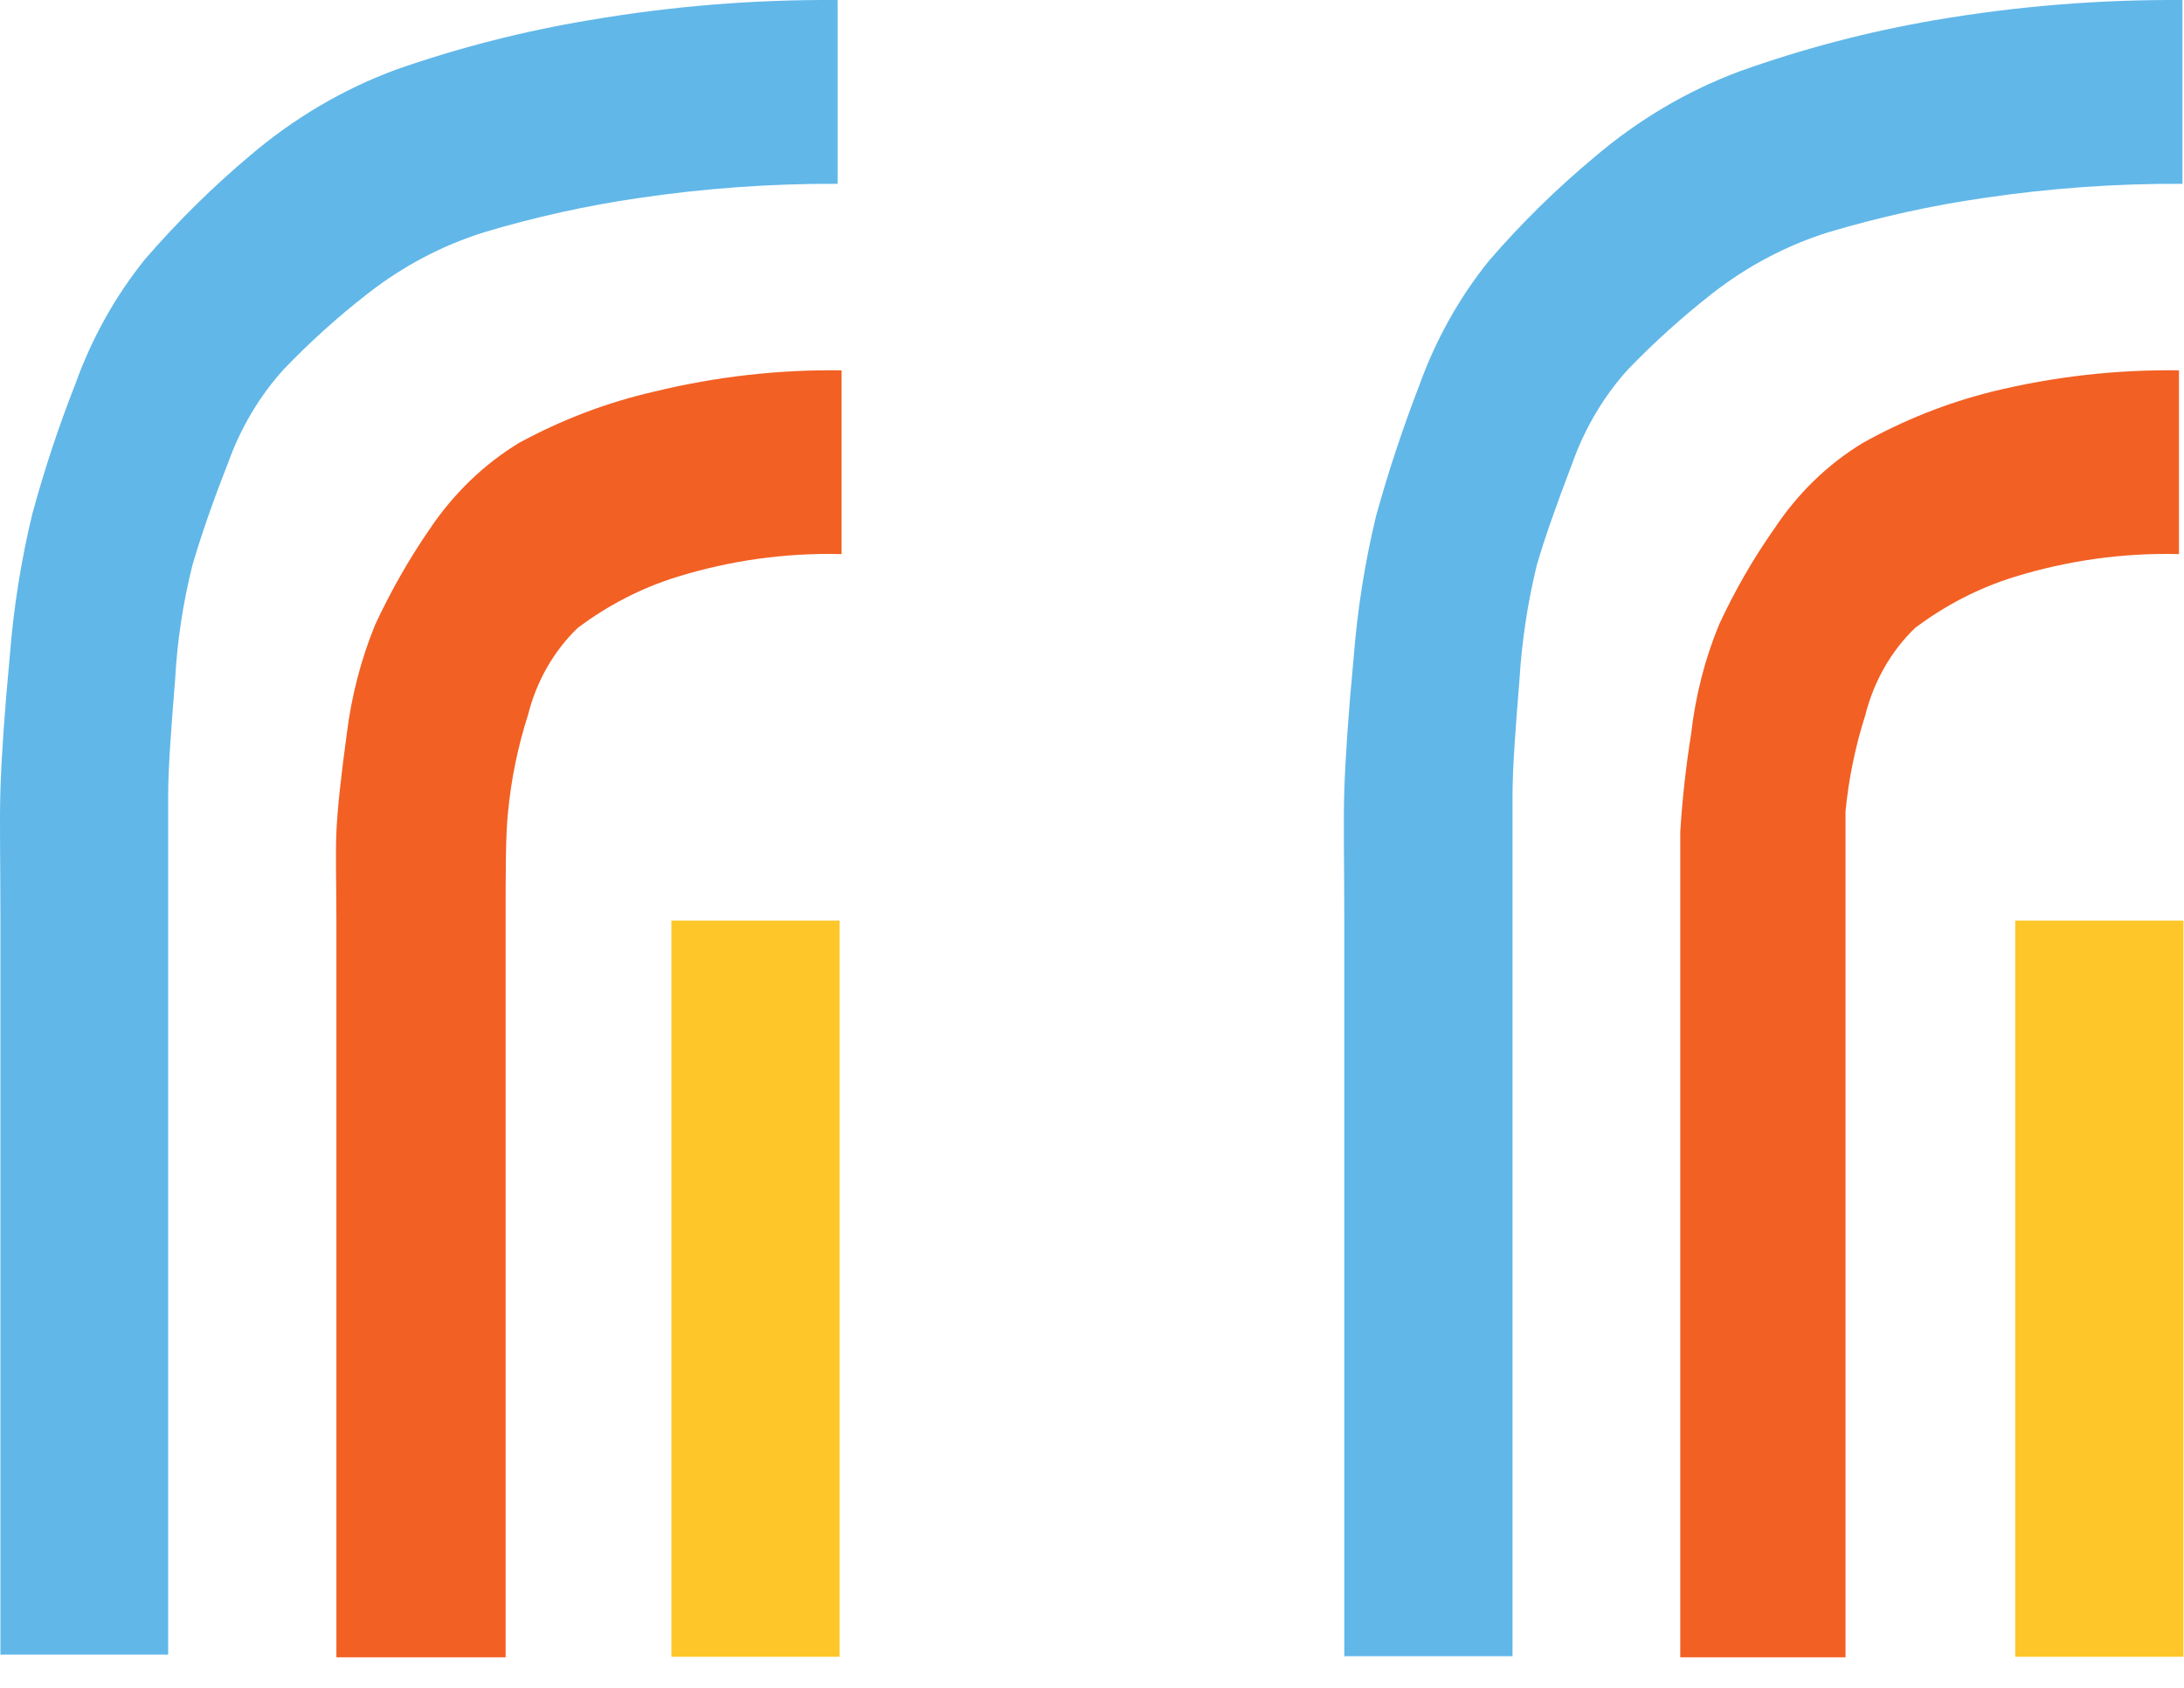
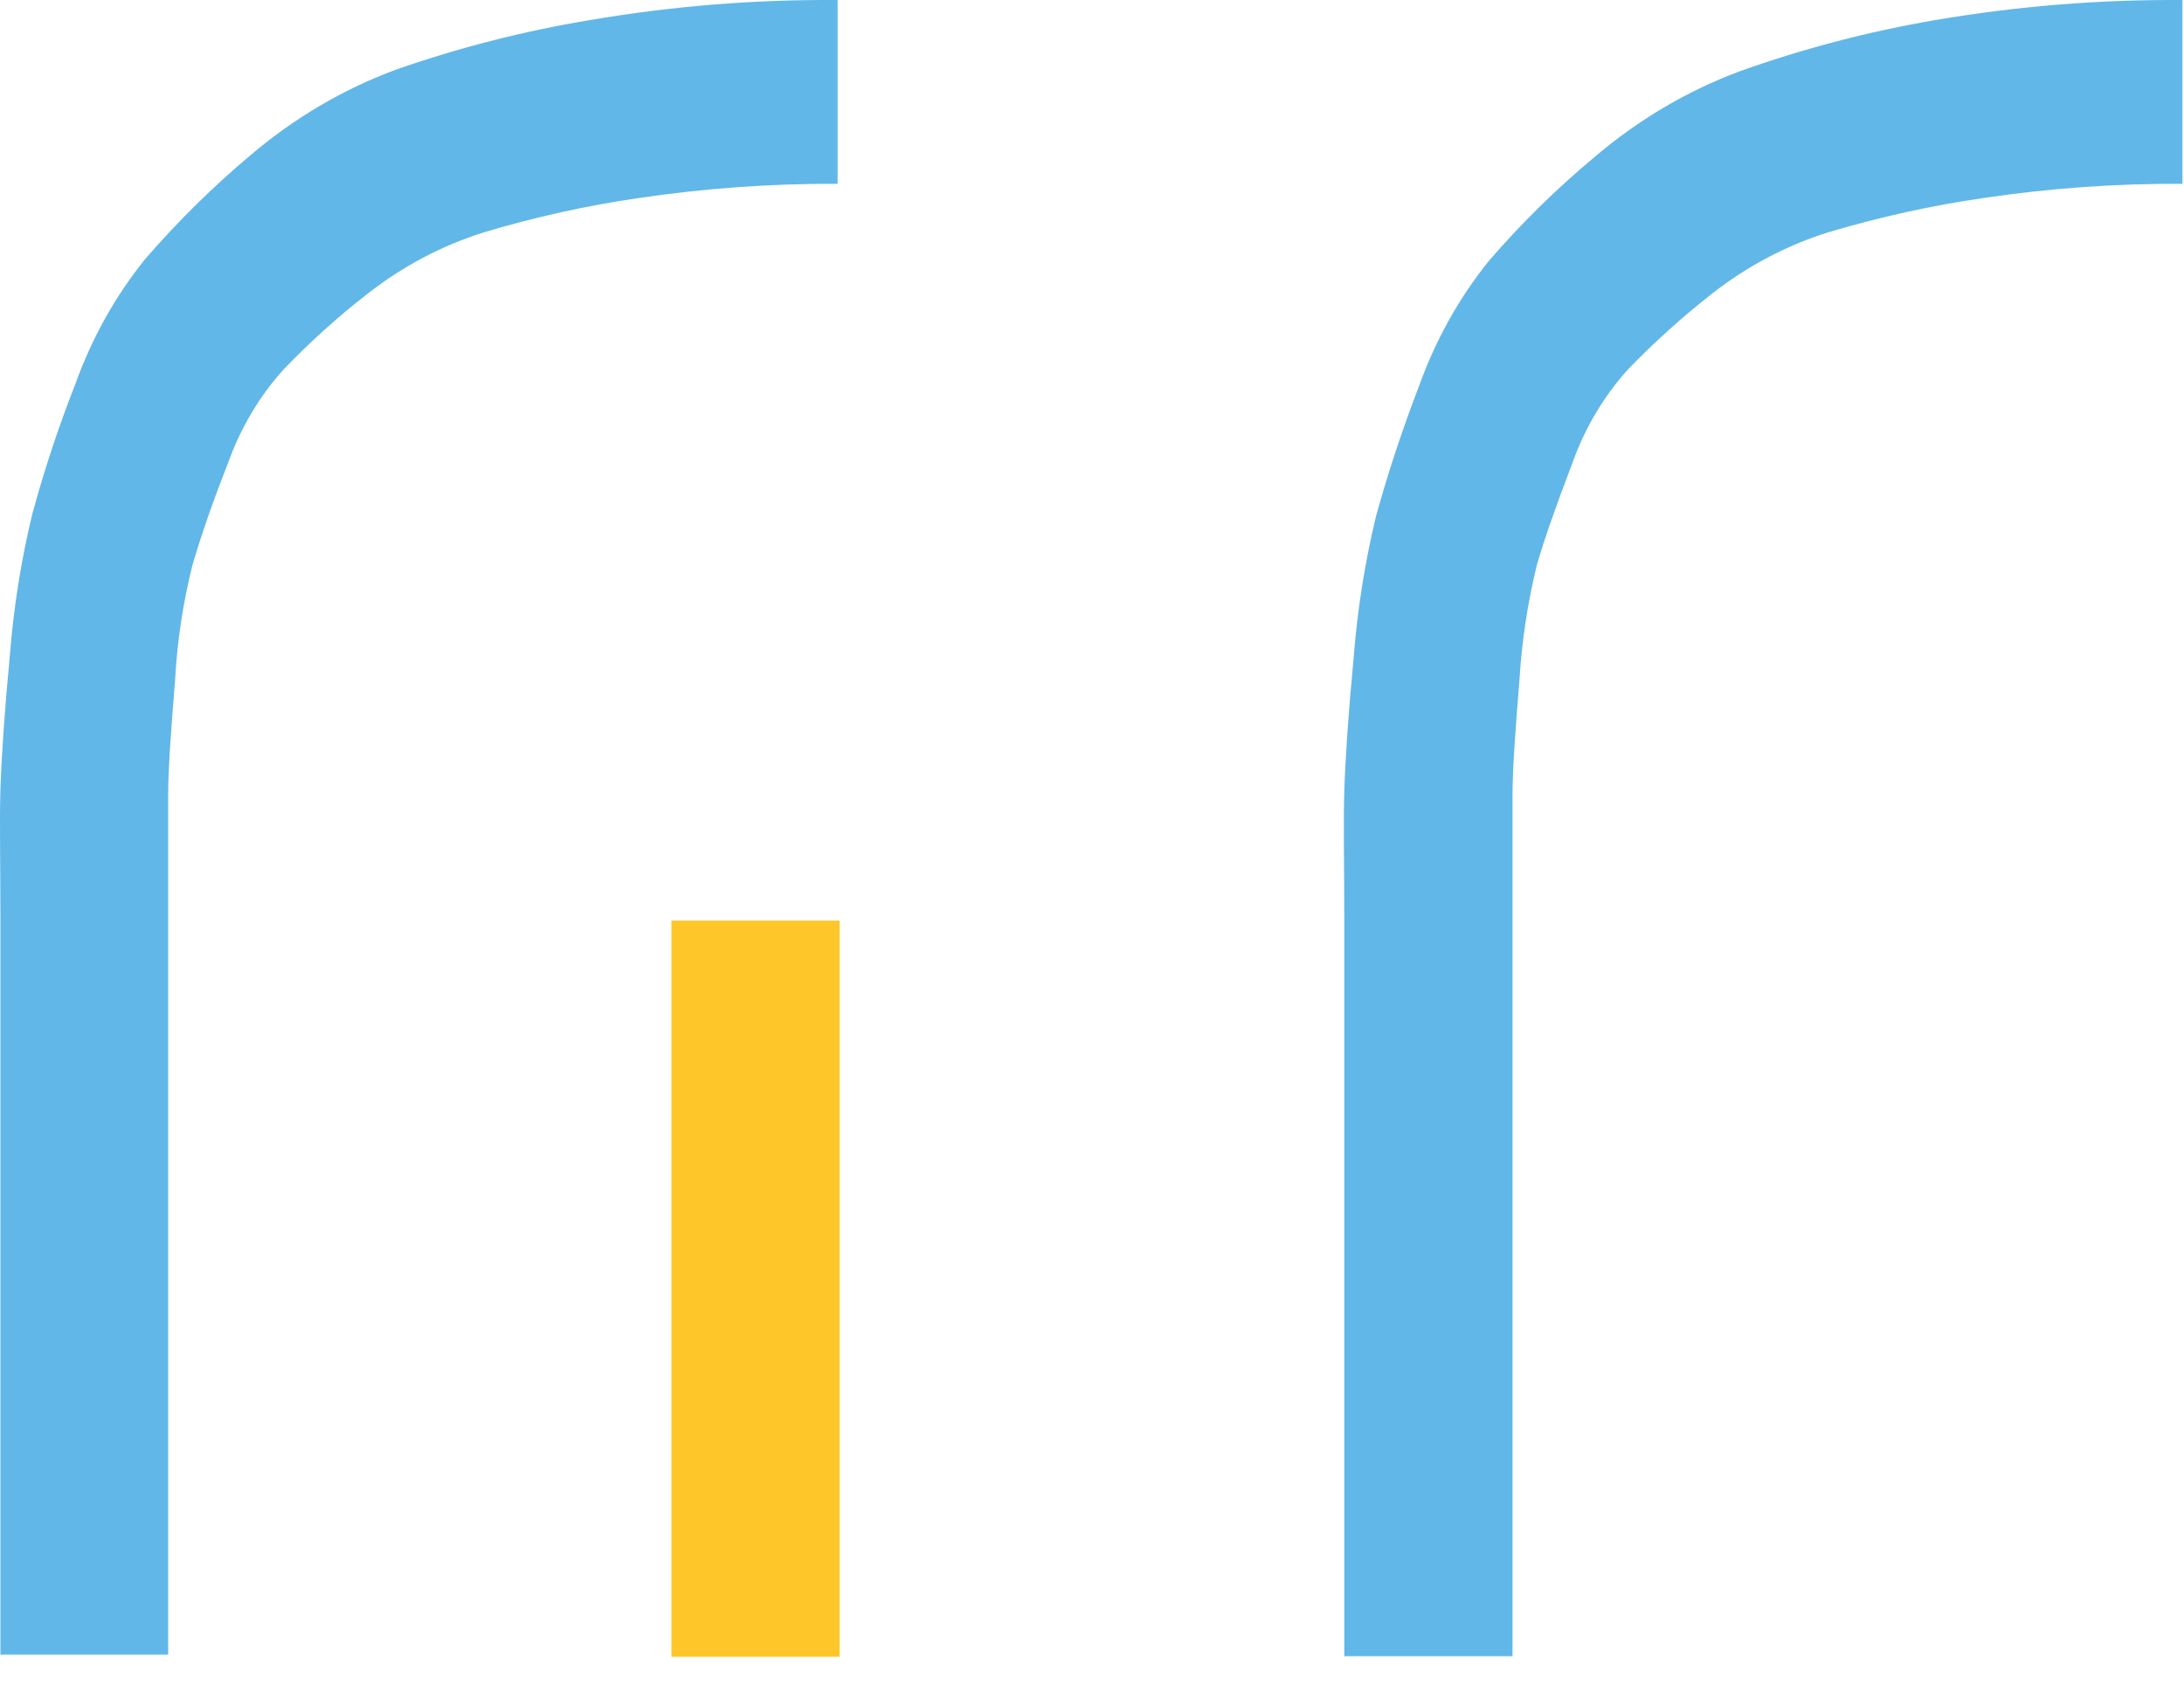
<svg xmlns="http://www.w3.org/2000/svg" width="66" height="51" viewBox="0 0 66 51" fill="none">
  <path d="M11.966 2.104C10.374 2.693 8.883 3.57 7.557 4.7C6.429 5.648 5.371 6.692 4.392 7.822C3.491 8.936 2.776 10.215 2.278 11.6C1.773 12.886 1.337 14.202 0.973 15.543C0.637 16.938 0.411 18.361 0.298 19.799C0.133 21.54 0.043 22.904 0.013 23.856C-0.017 24.809 0.013 26.107 0.013 27.75V49.995H5.082V27.799C5.082 26.157 5.082 24.908 5.082 24.054C5.082 23.199 5.172 22.033 5.292 20.538C5.356 19.365 5.532 18.204 5.817 17.071C6.057 16.25 6.402 15.231 6.882 14.015C7.261 12.945 7.838 11.972 8.576 11.157C9.37 10.33 10.217 9.567 11.111 8.873C12.18 8.038 13.372 7.41 14.635 7.017C16.172 6.557 17.735 6.211 19.314 5.982C21.302 5.688 23.306 5.545 25.313 5.554V0.001C22.802 -0.018 20.295 0.185 17.814 0.609C15.832 0.938 13.876 1.437 11.966 2.104Z" fill="#61B7E8" />
  <path d="M25.372 27.816H20.289V50.061H25.372V27.816Z" fill="#FEC629" />
-   <path d="M15.67 13.391C14.616 14.036 13.7 14.922 12.985 15.987C12.359 16.896 11.807 17.864 11.336 18.879C10.909 19.924 10.622 21.03 10.481 22.165C10.301 23.479 10.196 24.465 10.166 25.138C10.136 25.812 10.166 26.781 10.166 27.832V50.078H15.28V27.8C15.28 26.305 15.28 25.188 15.355 24.514C15.452 23.523 15.653 22.547 15.955 21.606C16.21 20.588 16.732 19.675 17.454 18.977C18.371 18.287 19.384 17.765 20.454 17.433C22.073 16.932 23.751 16.699 25.433 16.743V11.19C23.532 11.164 21.634 11.379 19.779 11.831C18.354 12.155 16.973 12.68 15.67 13.391Z" fill="#F26024" />
-   <path d="M65.983 27.816H60.9V50.061H65.983V27.816Z" fill="#FEC629" />
  <path d="M58.47 0.609C56.471 0.951 54.5 1.467 52.576 2.153C50.99 2.744 49.504 3.621 48.182 4.749C47.047 5.693 45.984 6.737 45.003 7.871C44.102 8.985 43.387 10.264 42.889 11.649C42.391 12.938 41.955 14.254 41.584 15.592C41.248 16.987 41.022 18.411 40.909 19.848C40.744 21.589 40.654 22.953 40.624 23.906C40.594 24.859 40.624 26.157 40.624 27.799V50.044H45.708V27.799C45.708 26.157 45.708 24.908 45.708 24.053C45.708 23.199 45.798 22.033 45.918 20.538C45.99 19.366 46.166 18.205 46.443 17.071C46.683 16.25 47.043 15.231 47.508 14.015C47.887 12.945 48.464 11.972 49.202 11.157C49.999 10.334 50.846 9.571 51.737 8.873C52.806 8.037 53.998 7.409 55.261 7.016C56.802 6.556 58.37 6.21 59.955 5.981C61.943 5.686 63.947 5.544 65.953 5.554V0.001C63.448 -0.017 60.946 0.186 58.47 0.609Z" fill="#61B7E8" />
-   <path d="M56.281 13.391C55.228 14.032 54.317 14.918 53.611 15.987C52.975 16.892 52.418 17.86 51.947 18.879C51.519 19.922 51.236 21.03 51.107 22.165C50.949 23.149 50.839 24.141 50.777 25.138C50.777 25.795 50.777 26.781 50.777 27.832V50.078H55.771V27.8C55.771 26.305 55.771 25.188 55.771 24.514C55.868 23.523 56.069 22.547 56.37 21.606C56.626 20.588 57.147 19.675 57.87 18.977C58.786 18.287 59.8 17.765 60.87 17.433C62.489 16.933 64.167 16.7 65.848 16.743V11.19C63.953 11.164 62.06 11.379 60.21 11.831C58.846 12.17 57.526 12.694 56.281 13.391Z" fill="#F26024" />
</svg>